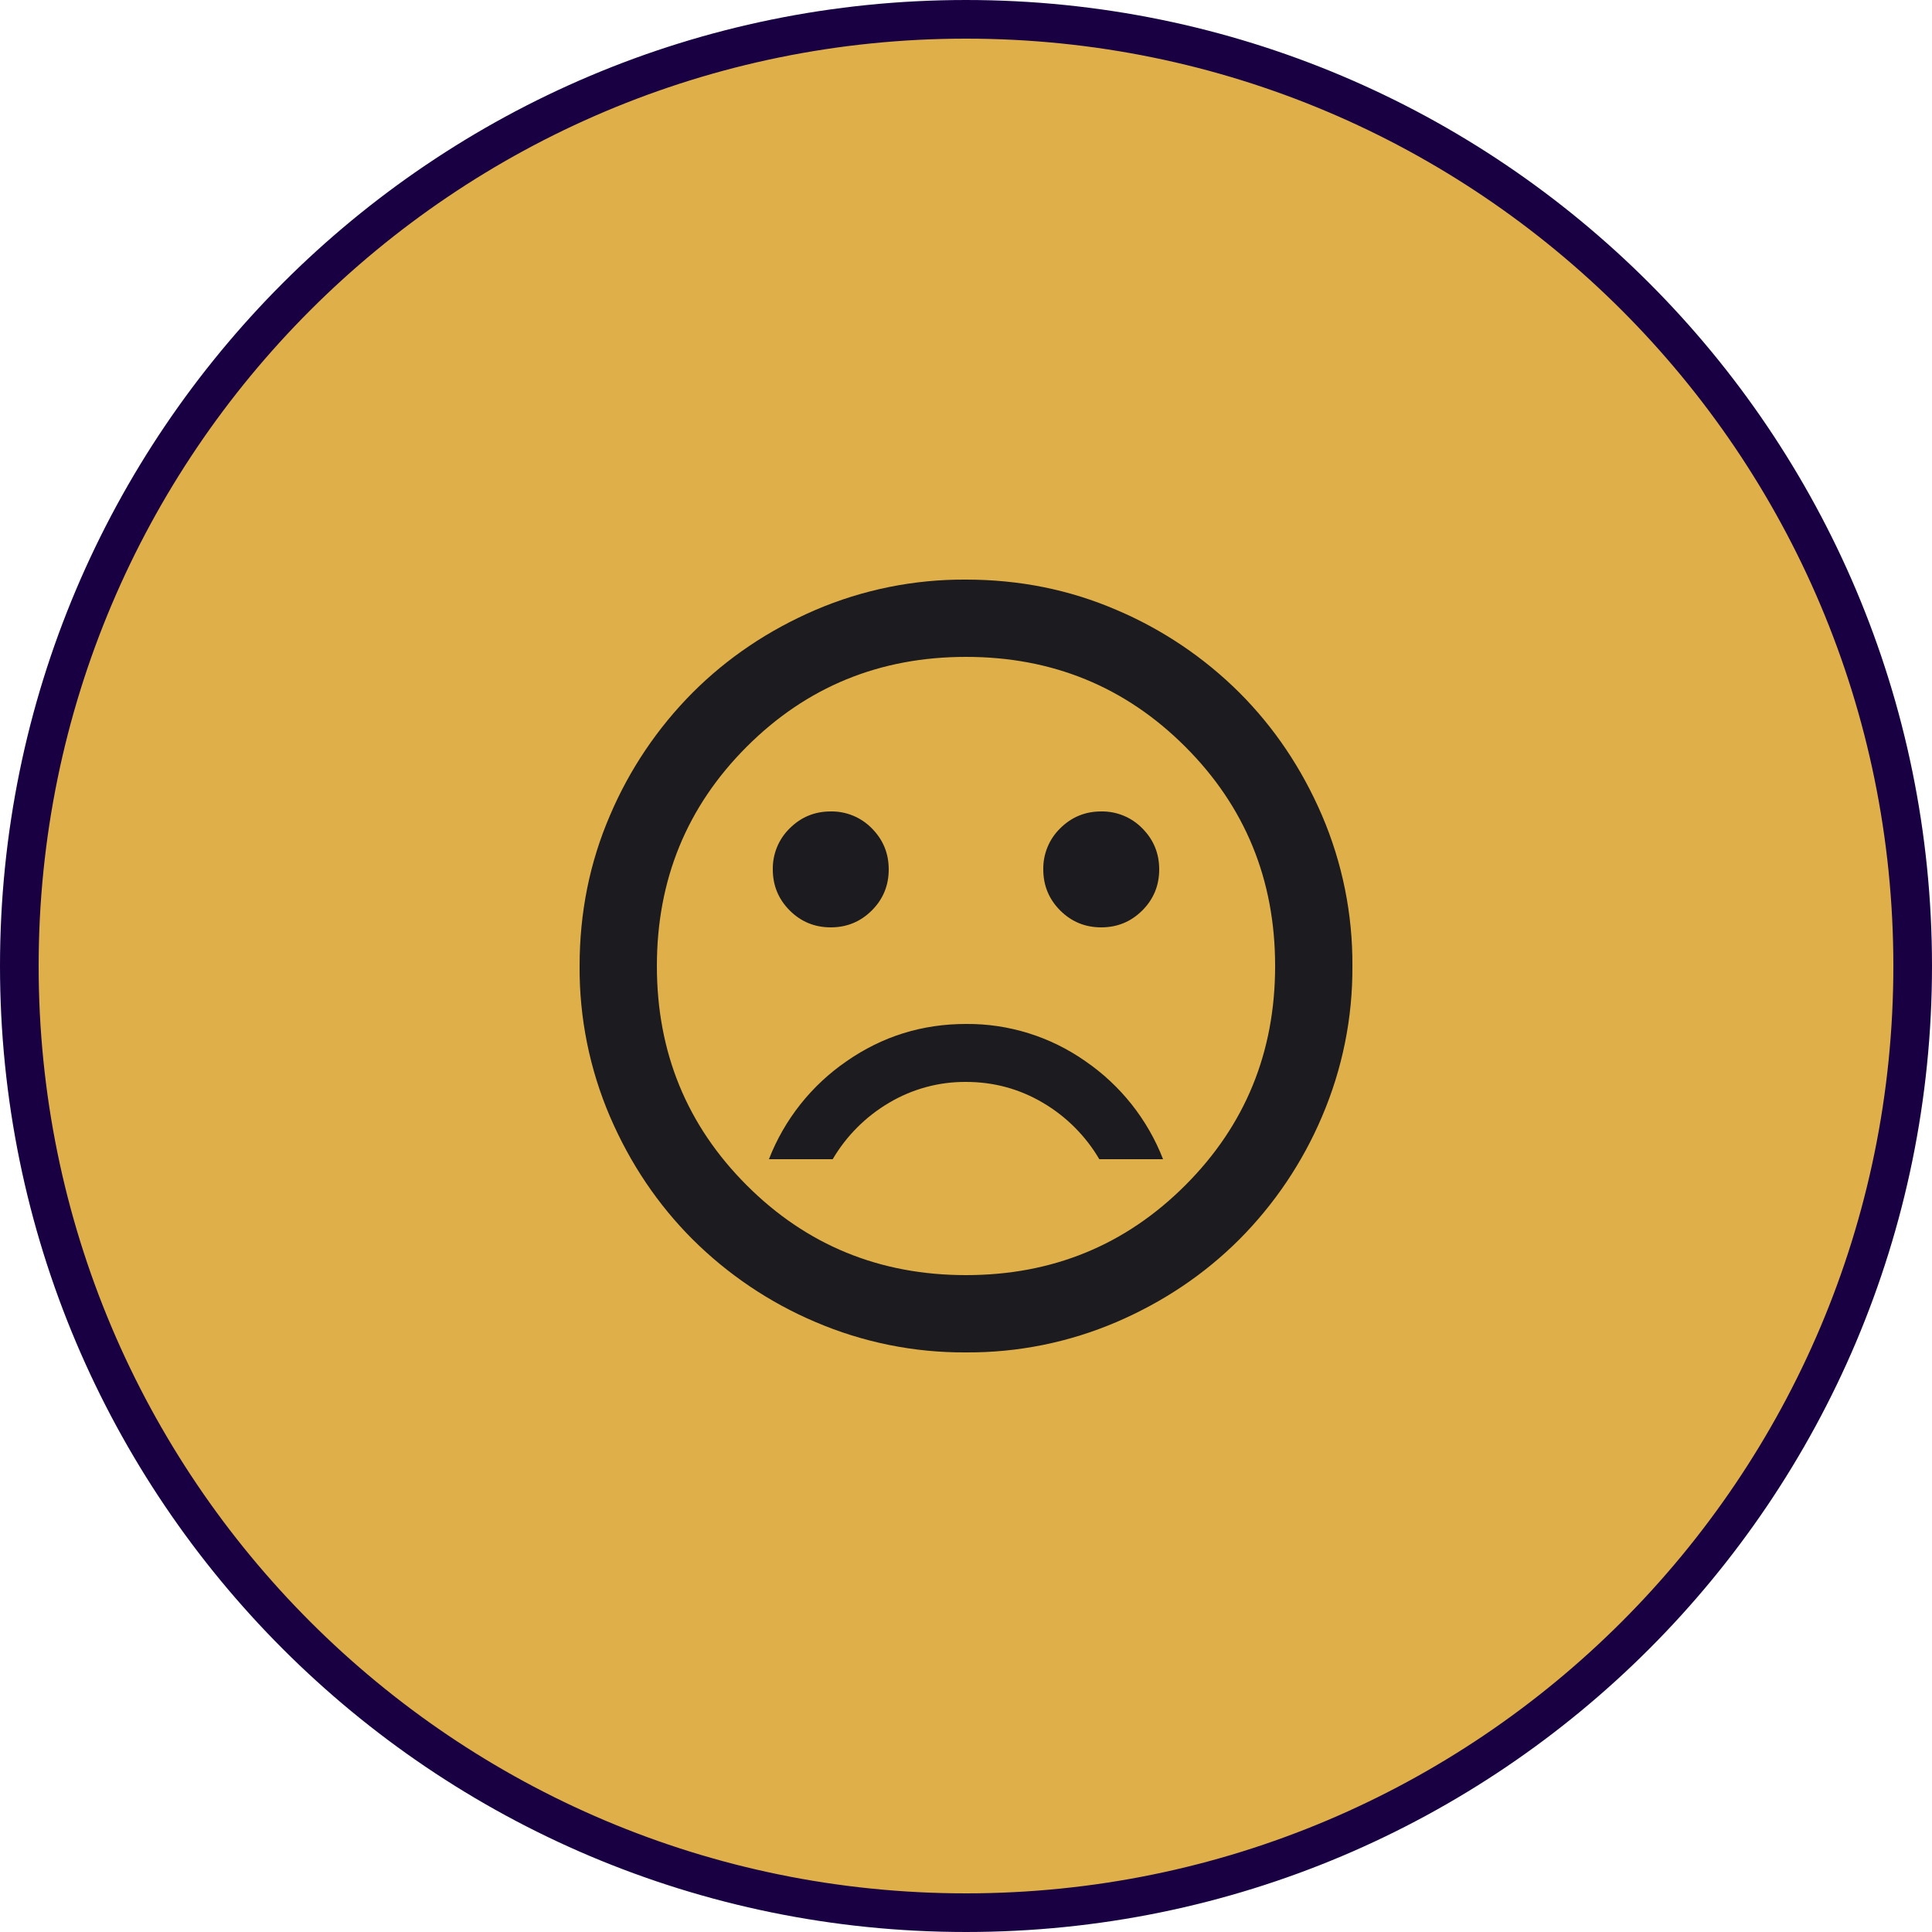
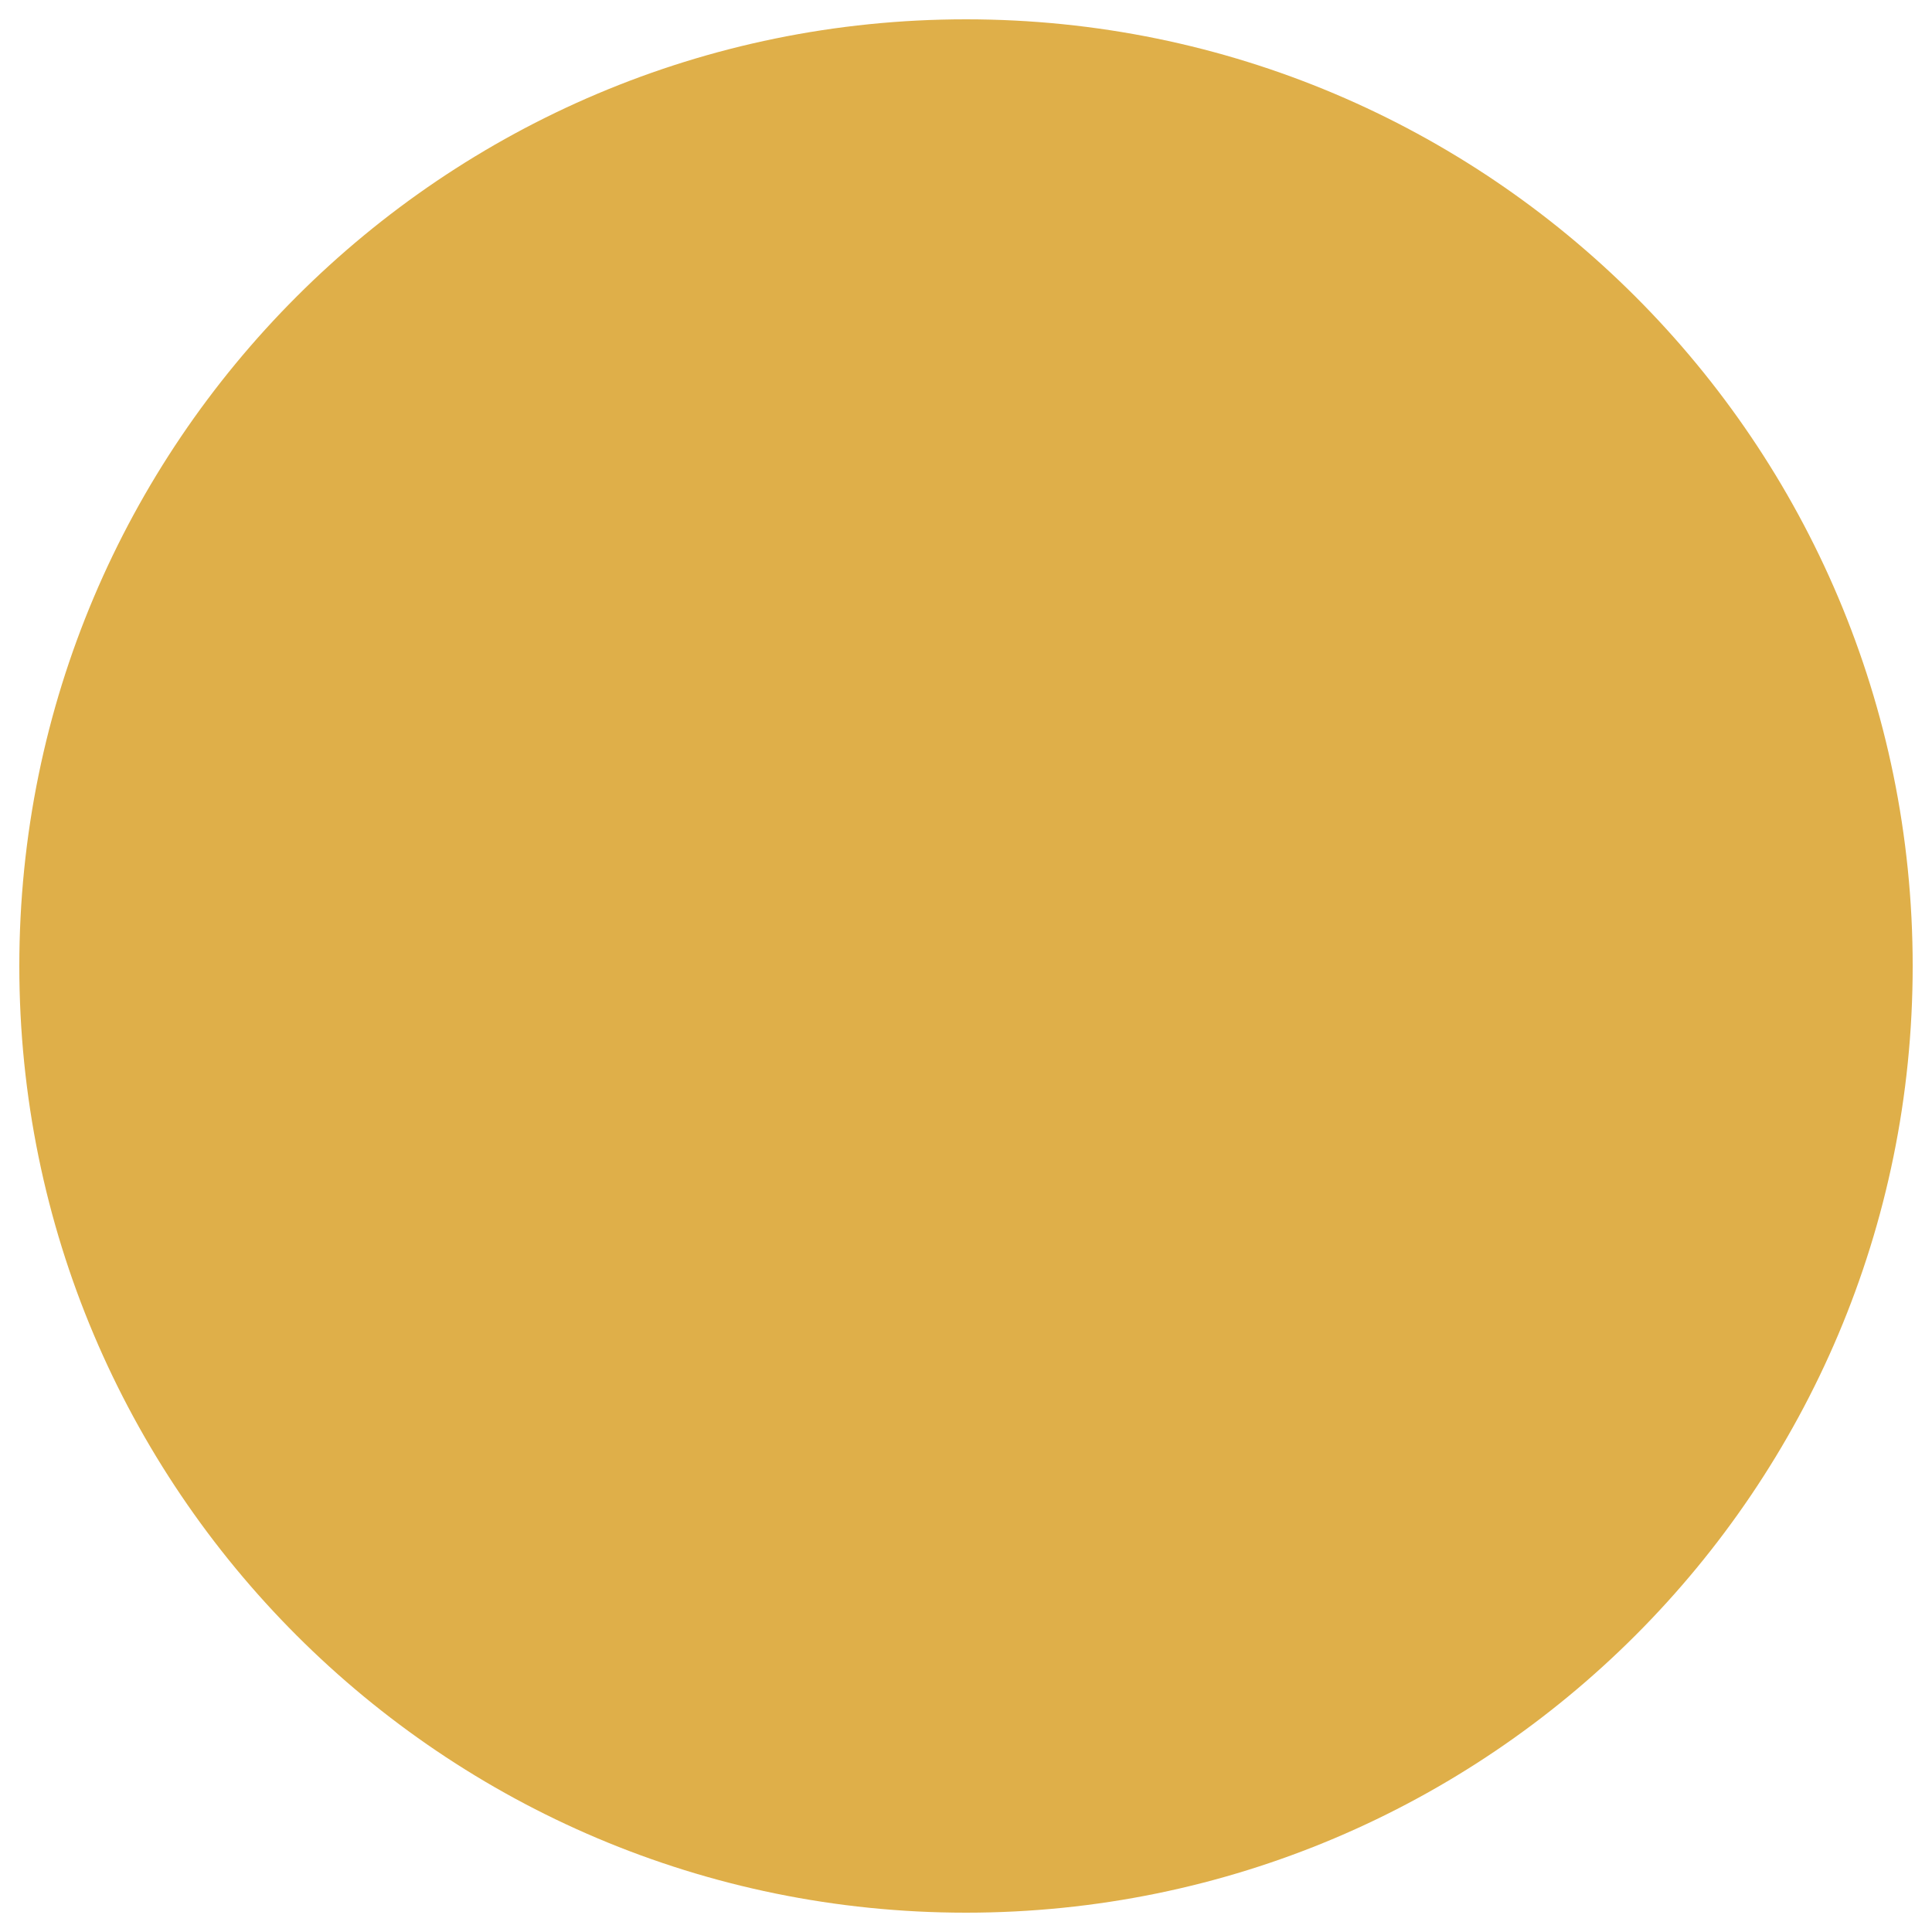
<svg xmlns="http://www.w3.org/2000/svg" width="50" height="50" viewBox="0 0 50 50" fill="none">
  <g clip-path="url(#clip0_941_81381)">
    <path d="M49.5 25C49.5 11.469 38.531 0.5 25 0.5C11.469 0.5 0.5 11.469 0.5 25C0.5 38.531 11.469 49.5 25 49.5C38.531 49.5 49.5 38.531 49.5 25Z" fill="#DFAF49" />
-     <path d="M49.5 25C49.5 11.469 38.531 0.5 25 0.5C11.469 0.5 0.5 11.469 0.5 25C0.5 38.531 11.469 49.5 25 49.5C38.531 49.5 49.5 38.531 49.5 25Z" stroke="#180042" />
    <mask id="mask0_941_81381" style="mask-type:alpha" maskUnits="userSpaceOnUse" x="13" y="13" width="24" height="24">
-       <path d="M13 13H37V37H13V13Z" fill="#D9D9D9" />
-     </mask>
+       </mask>
    <g mask="url(#mask0_941_81381)">
-       <path d="M28.5 24C28.917 24 29.27 23.854 29.563 23.562C29.854 23.271 30 22.917 30 22.5C30 22.083 29.854 21.73 29.562 21.437C29.424 21.296 29.259 21.184 29.076 21.109C28.894 21.034 28.698 20.997 28.5 21C28.083 21 27.73 21.146 27.437 21.438C27.296 21.576 27.184 21.741 27.109 21.924C27.034 22.107 26.997 22.303 27 22.5C27 22.917 27.146 23.27 27.438 23.563C27.729 23.854 28.083 24 28.5 24ZM21.5 24C21.917 24 22.27 23.854 22.563 23.562C22.854 23.271 23 22.917 23 22.5C23 22.083 22.854 21.73 22.562 21.437C22.424 21.296 22.259 21.184 22.076 21.109C21.894 21.034 21.698 20.997 21.5 21C21.083 21 20.73 21.146 20.437 21.438C20.296 21.576 20.184 21.741 20.109 21.924C20.034 22.107 19.997 22.303 20 22.5C20 22.917 20.146 23.27 20.438 23.563C20.729 23.854 21.083 24 21.5 24ZM25 26.5C23.867 26.5 22.837 26.82 21.913 27.462C21.002 28.086 20.3 28.971 19.9 30H21.55C21.905 29.396 22.408 28.893 23.012 28.538C23.614 28.181 24.301 27.995 25 28C25.717 28 26.38 28.18 26.988 28.538C27.592 28.893 28.096 29.396 28.45 30H30.1C29.7 28.971 28.998 28.086 28.087 27.462C27.184 26.828 26.104 26.491 25 26.5ZM25 35C23.66 35.009 22.332 34.74 21.1 34.212C19.915 33.709 18.838 32.983 17.925 32.075C17.025 31.175 16.312 30.117 15.787 28.9C15.259 27.668 14.991 26.34 15 25C15 23.617 15.262 22.317 15.787 21.1C16.291 19.915 17.017 18.838 17.925 17.925C18.825 17.025 19.883 16.312 21.1 15.787C22.332 15.259 23.66 14.991 25 15C26.383 15 27.683 15.262 28.9 15.787C30.085 16.291 31.163 17.017 32.075 17.925C32.975 18.825 33.687 19.883 34.212 21.1C34.74 22.332 35.009 23.66 35 25C35.009 26.341 34.74 27.668 34.212 28.9C33.709 30.085 32.983 31.163 32.075 32.075C31.175 32.975 30.117 33.687 28.9 34.212C27.668 34.74 26.341 35.009 25 35ZM25 33C27.233 33 29.125 32.225 30.675 30.675C32.225 29.125 33 27.233 33 25C33 22.767 32.225 20.875 30.675 19.325C29.125 17.775 27.233 17 25 17C22.767 17 20.875 17.775 19.325 19.325C17.775 20.875 17 22.767 17 25C17 27.233 17.775 29.125 19.325 30.675C20.875 32.225 22.767 33 25 33Z" fill="#1C1B1F" />
-     </g>
+       </g>
  </g>
  <defs>
    <clipPath id="clip0_941_81381">
      <rect width="50" height="50" fill="white" />
    </clipPath>
  </defs>
</svg>